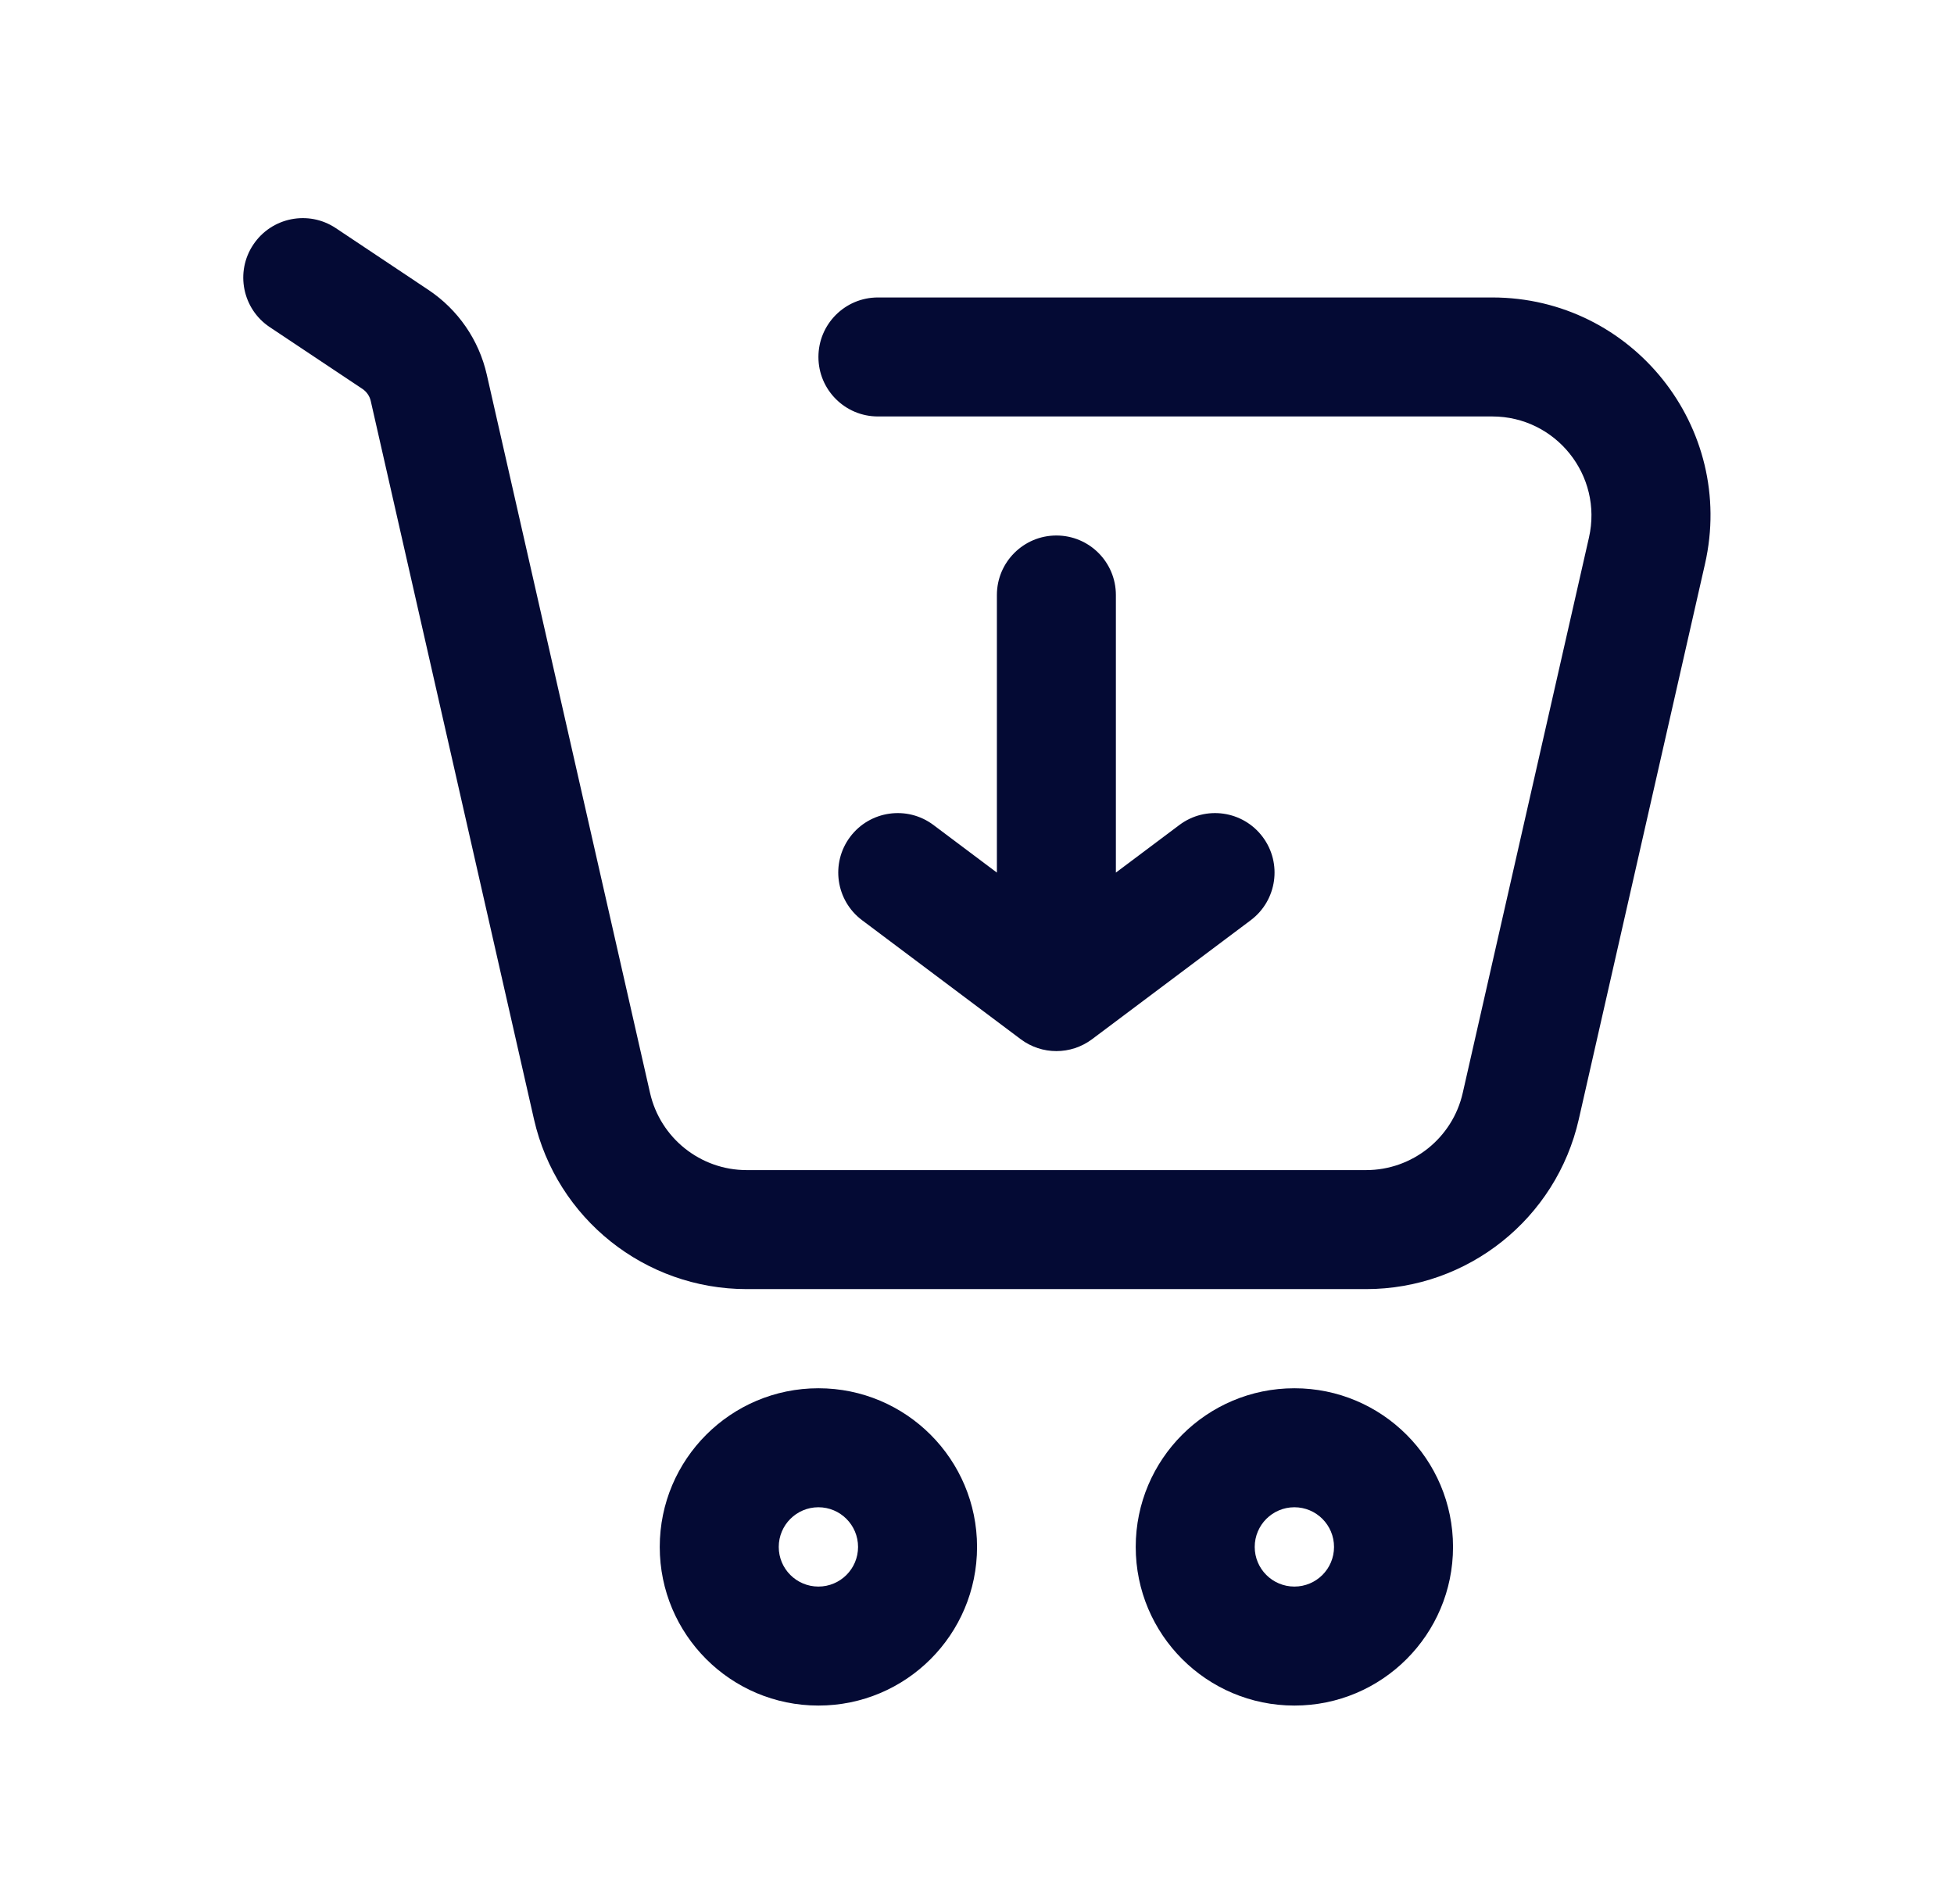
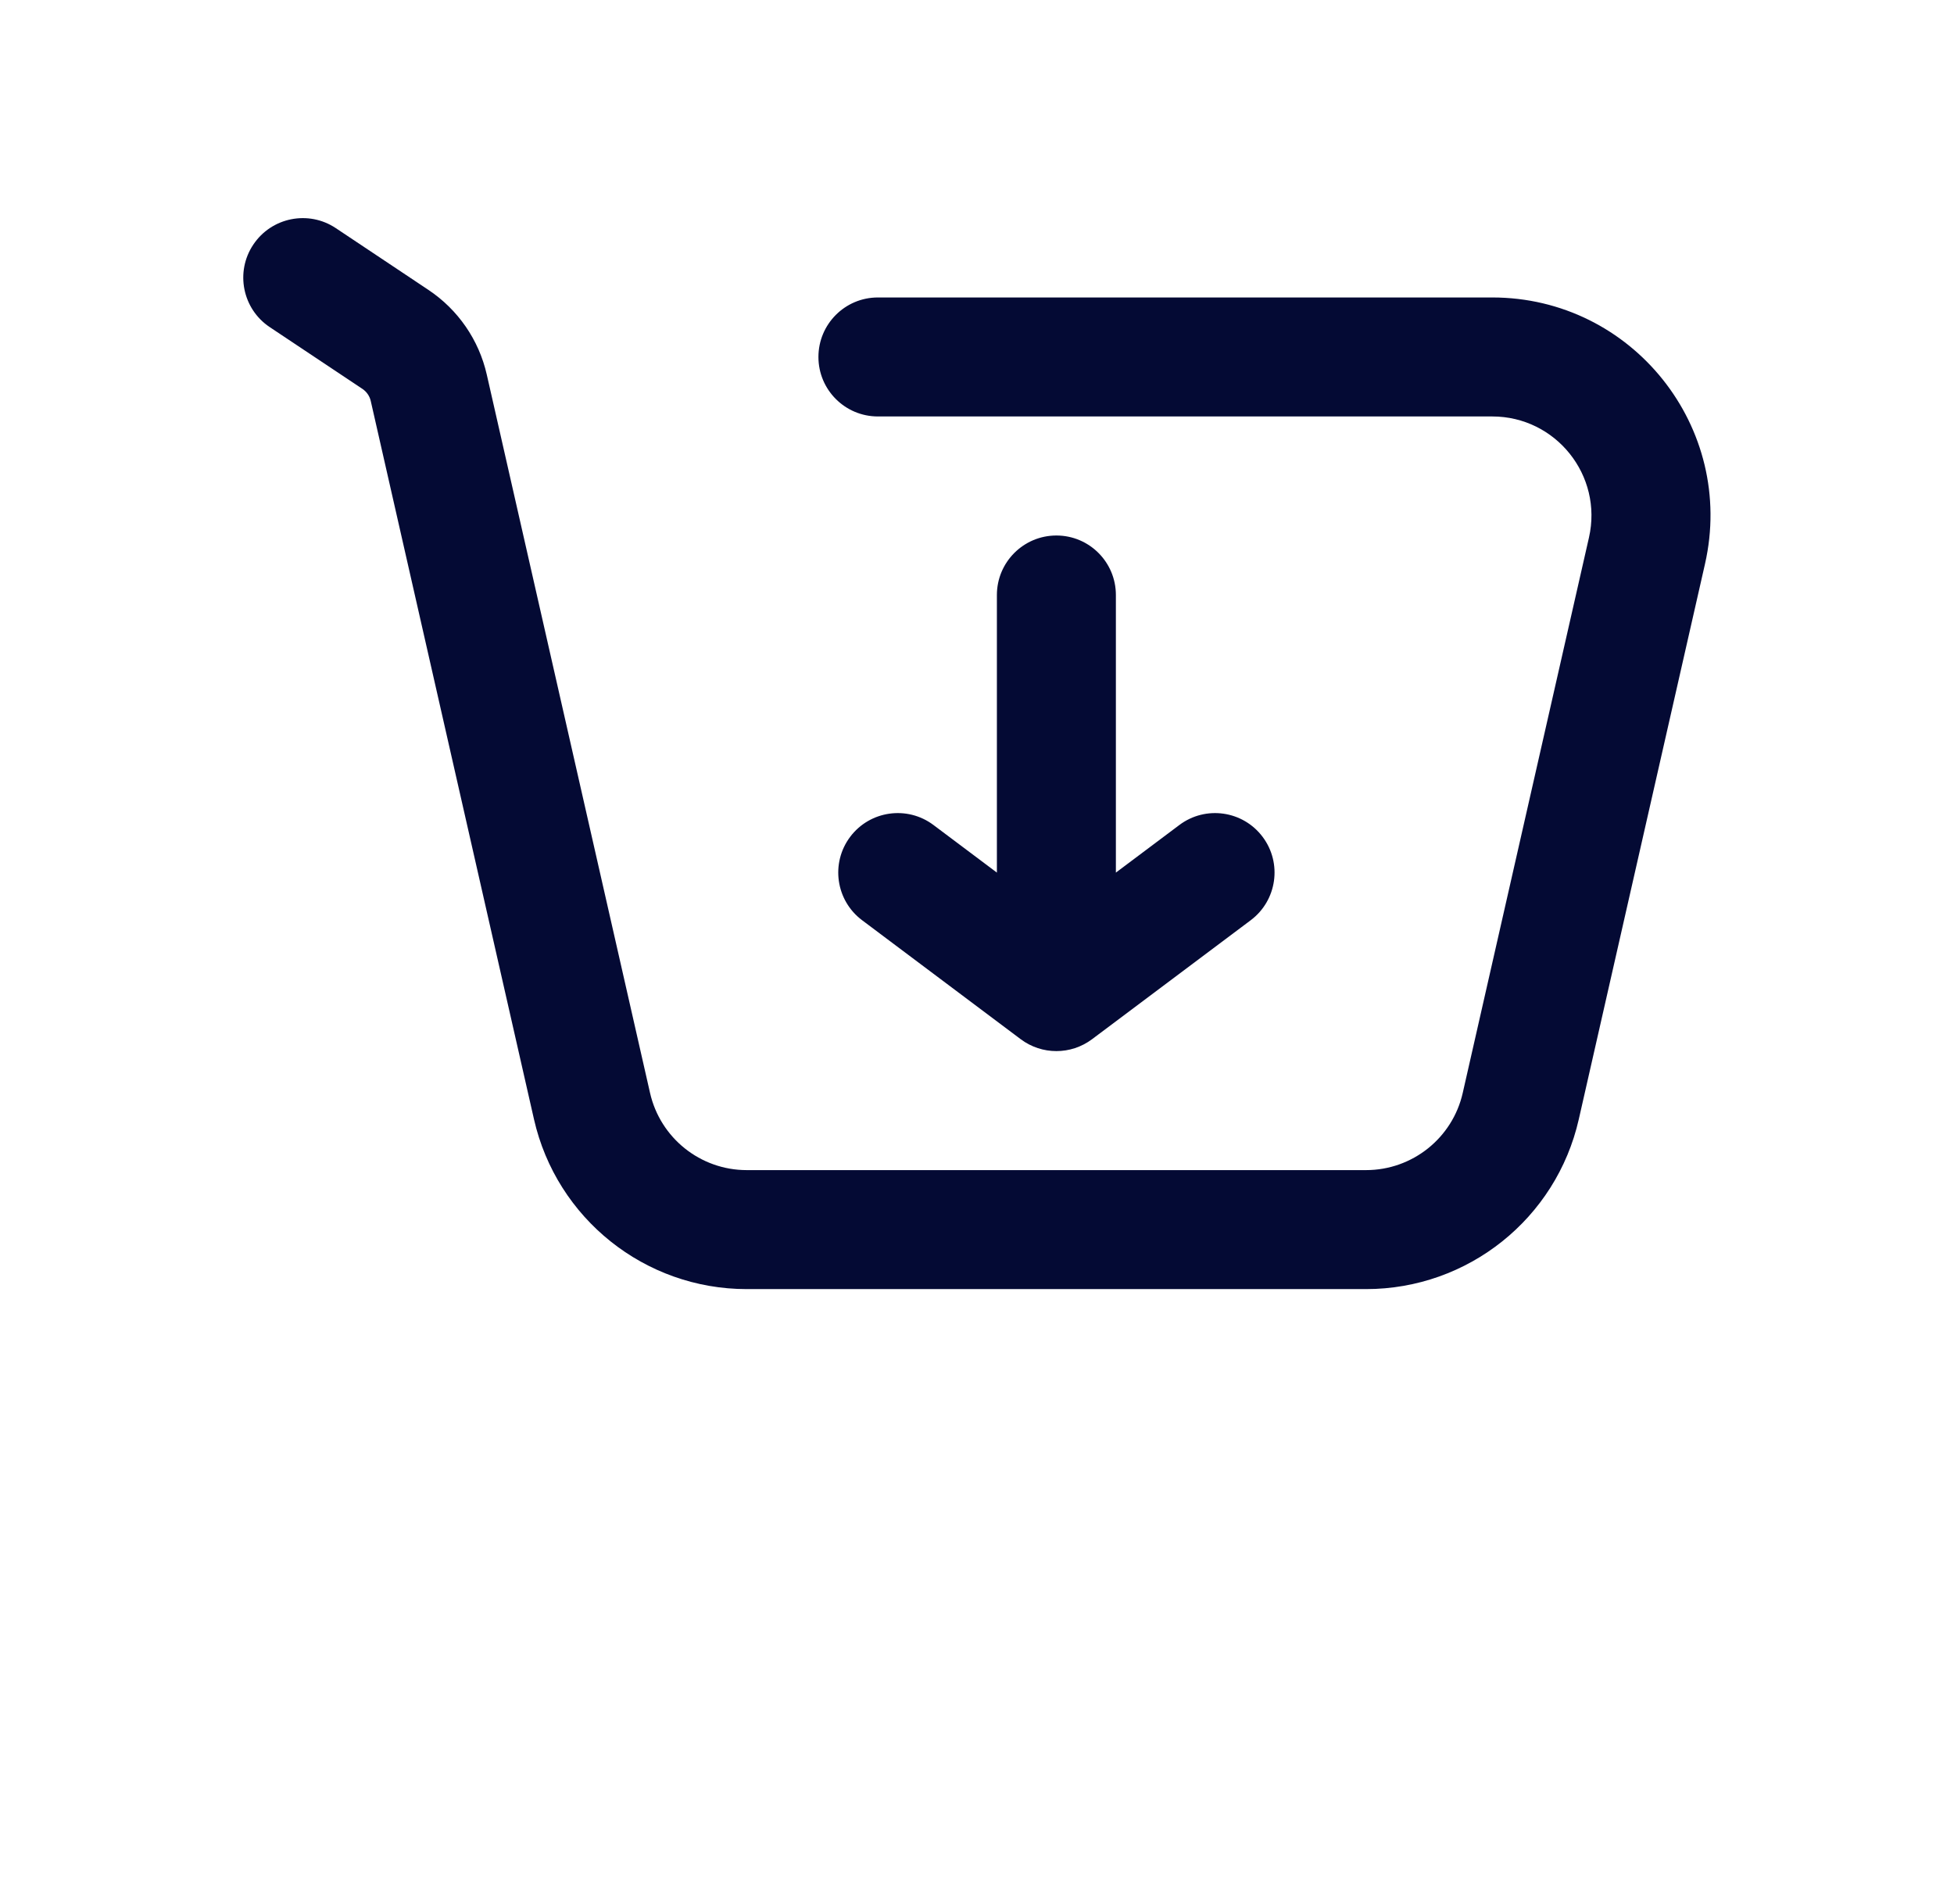
<svg xmlns="http://www.w3.org/2000/svg" width="39" height="38" viewBox="0 0 39 38" fill="none">
-   <path fill-rule="evenodd" clip-rule="evenodd" d="M25.835 31.666C26.272 31.666 26.626 31.312 26.626 30.875C26.626 30.438 26.272 30.083 25.835 30.083C25.397 30.083 25.043 30.438 25.043 30.875C25.043 31.312 25.397 31.666 25.835 31.666ZM25.835 34.041C27.584 34.041 29.001 32.624 29.001 30.875C29.001 29.126 27.584 27.708 25.835 27.708C24.086 27.708 22.668 29.126 22.668 30.875C22.668 32.624 24.086 34.041 25.835 34.041Z" fill="#040A34" />
-   <path fill-rule="evenodd" clip-rule="evenodd" d="M16.335 31.666C16.772 31.666 17.126 31.312 17.126 30.875C17.126 30.438 16.772 30.083 16.335 30.083C15.897 30.083 15.543 30.438 15.543 30.875C15.543 31.312 15.897 31.666 16.335 31.666ZM16.335 34.041C18.084 34.041 19.501 32.624 19.501 30.875C19.501 29.126 18.084 27.708 16.335 27.708C14.586 27.708 13.168 29.126 13.168 30.875C13.168 32.624 14.586 34.041 16.335 34.041Z" fill="#040A34" />
  <path fill-rule="evenodd" clip-rule="evenodd" d="M5.055 4.883C5.419 4.337 6.156 4.189 6.702 4.553L8.551 5.786C9.142 6.18 9.559 6.785 9.716 7.478L12.974 21.813C13.179 22.714 13.98 23.354 14.904 23.354H27.265C28.189 23.354 28.991 22.714 29.195 21.813L31.714 10.73C31.996 9.491 31.054 8.312 29.784 8.312H17.522C16.866 8.312 16.335 7.78 16.335 7.125C16.335 6.469 16.866 5.937 17.522 5.937H29.784C32.578 5.937 34.65 8.532 34.03 11.256L31.511 22.34C31.061 24.322 29.298 25.729 27.265 25.729H14.904C12.871 25.729 11.109 24.322 10.658 22.34L7.4 8.004C7.378 7.905 7.318 7.819 7.234 7.762L5.384 6.529C4.839 6.166 4.691 5.428 5.055 4.883Z" fill="#040A34" />
  <path fill-rule="evenodd" clip-rule="evenodd" d="M25.201 16.703C25.595 17.228 25.488 17.972 24.964 18.366L21.797 20.741C21.375 21.058 20.794 21.058 20.372 20.741L17.206 18.366C16.681 17.972 16.575 17.228 16.968 16.703C17.361 16.179 18.106 16.072 18.631 16.466L19.897 17.416V11.876C19.897 11.22 20.429 10.688 21.085 10.688C21.741 10.688 22.272 11.22 22.272 11.876V17.416L23.539 16.466C24.064 16.072 24.808 16.179 25.201 16.703Z" fill="#040A34" />
</svg>